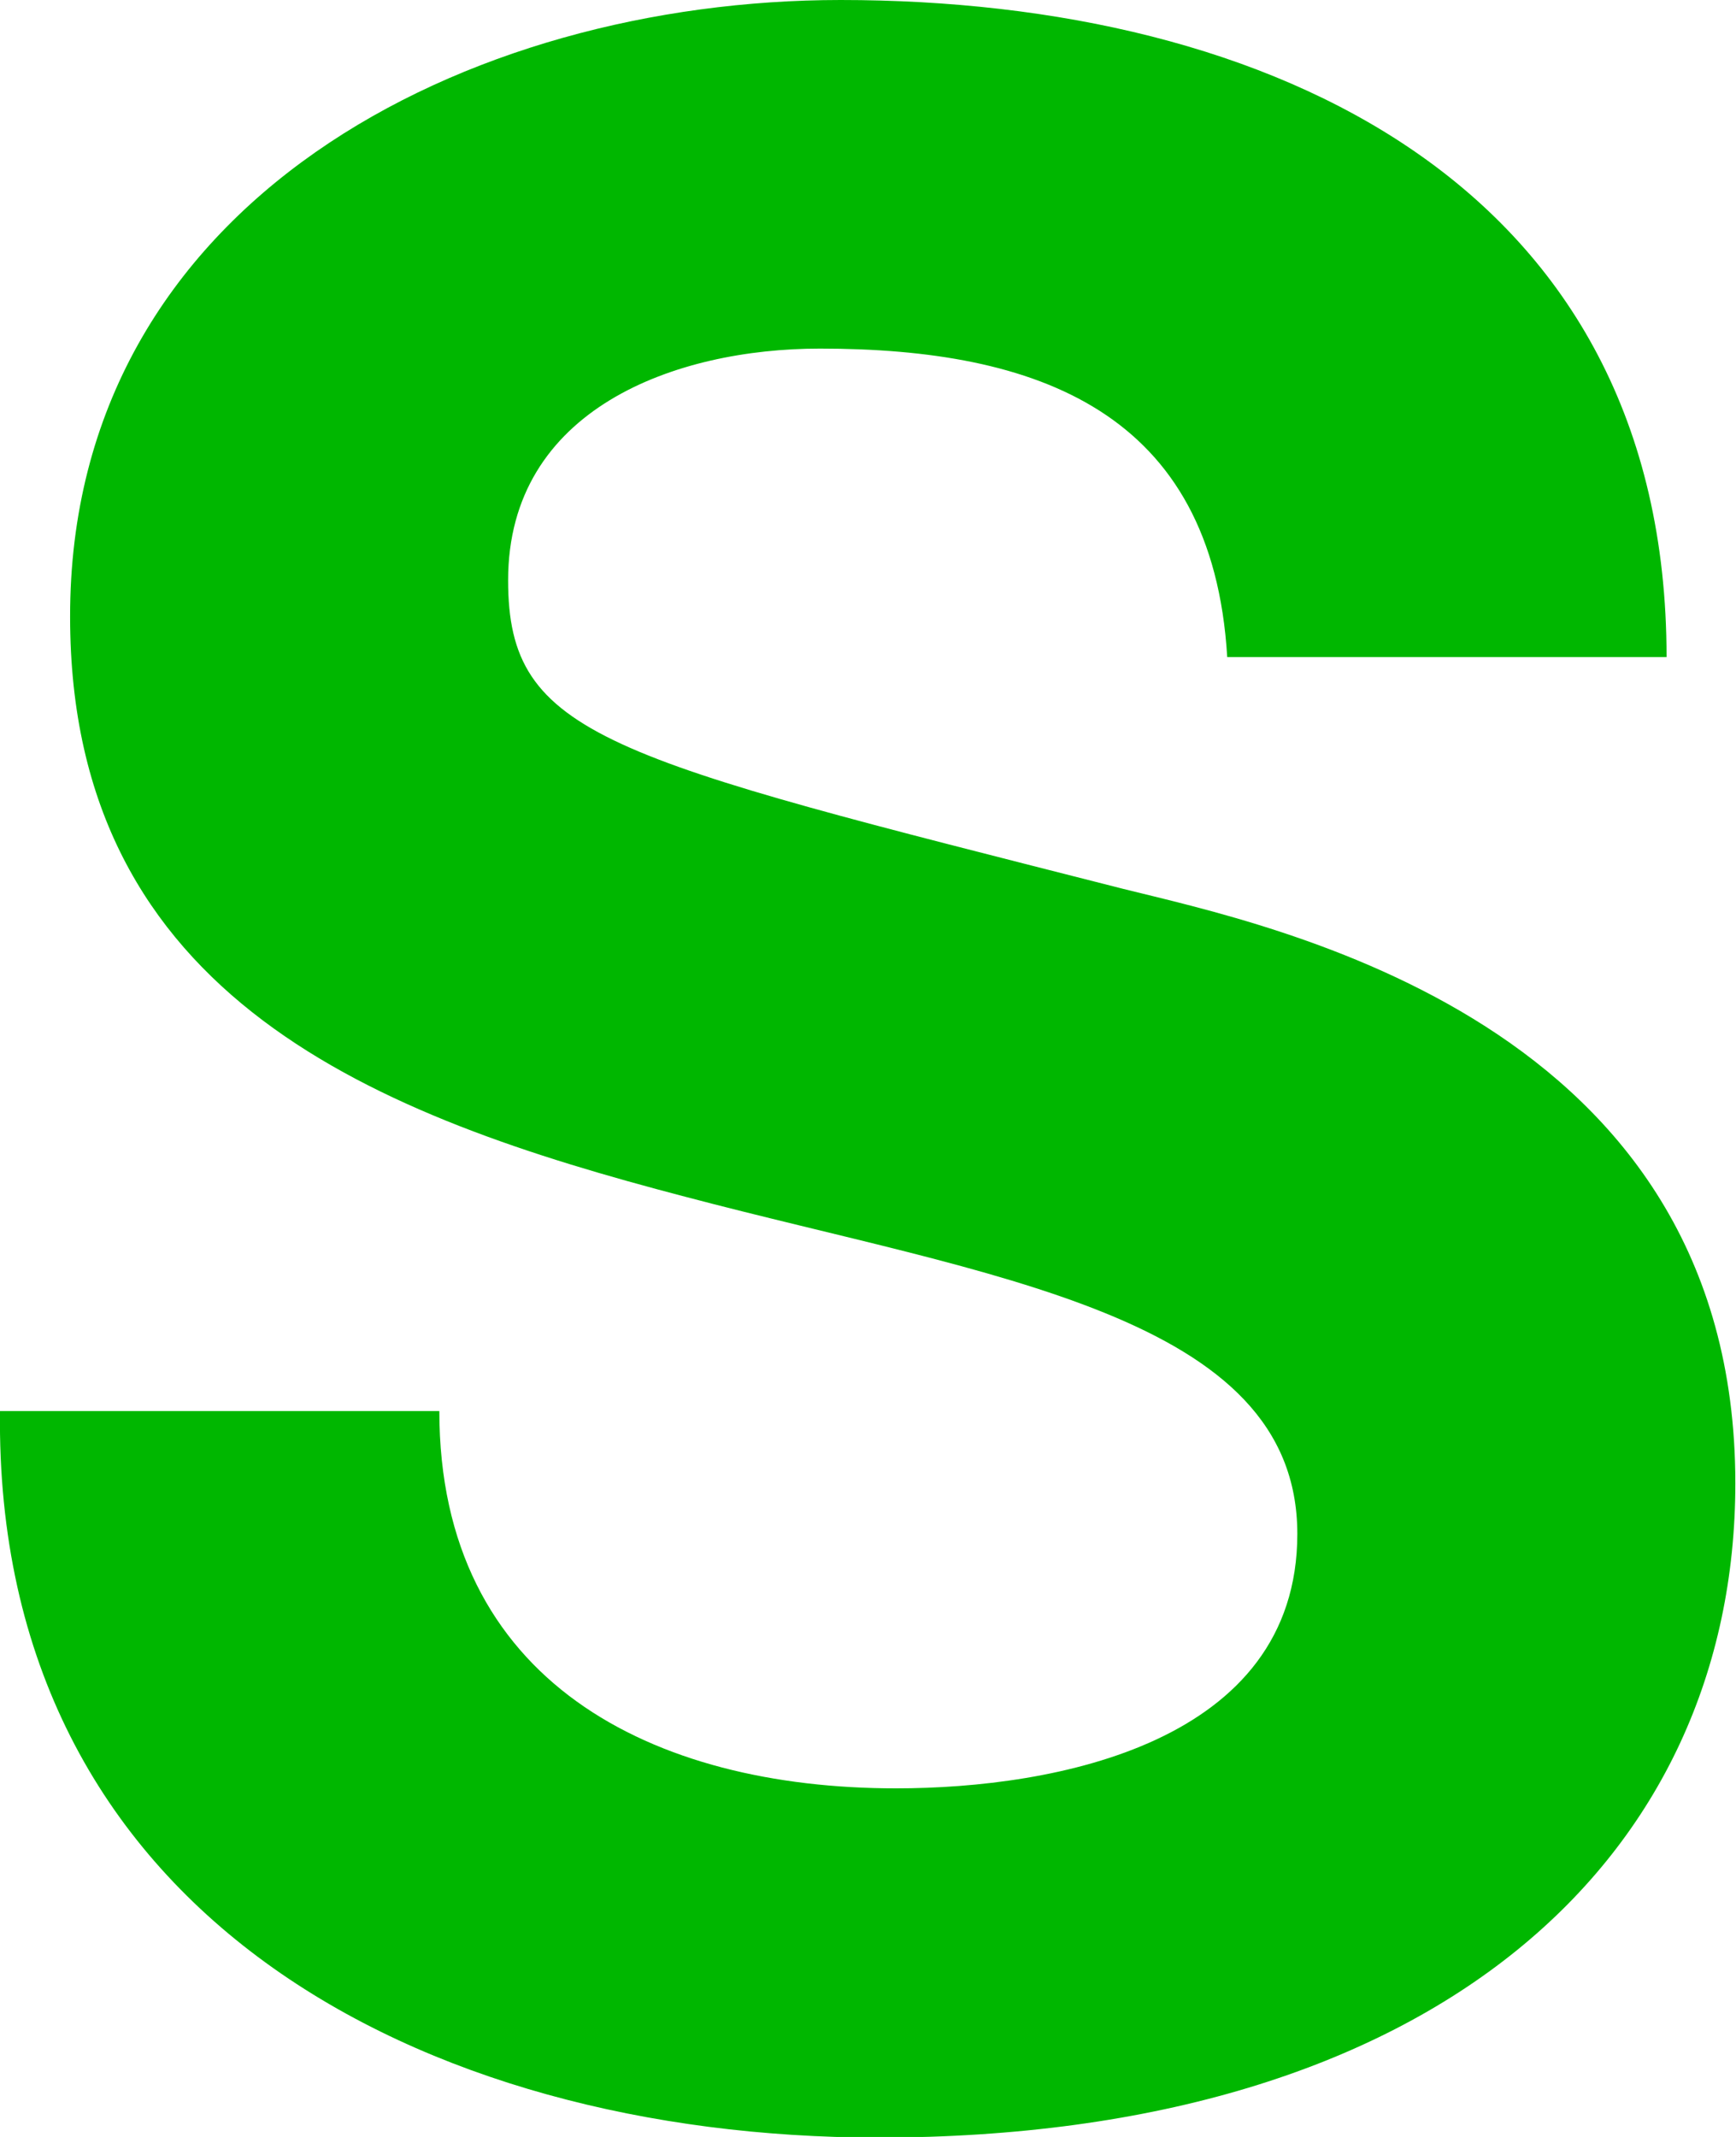
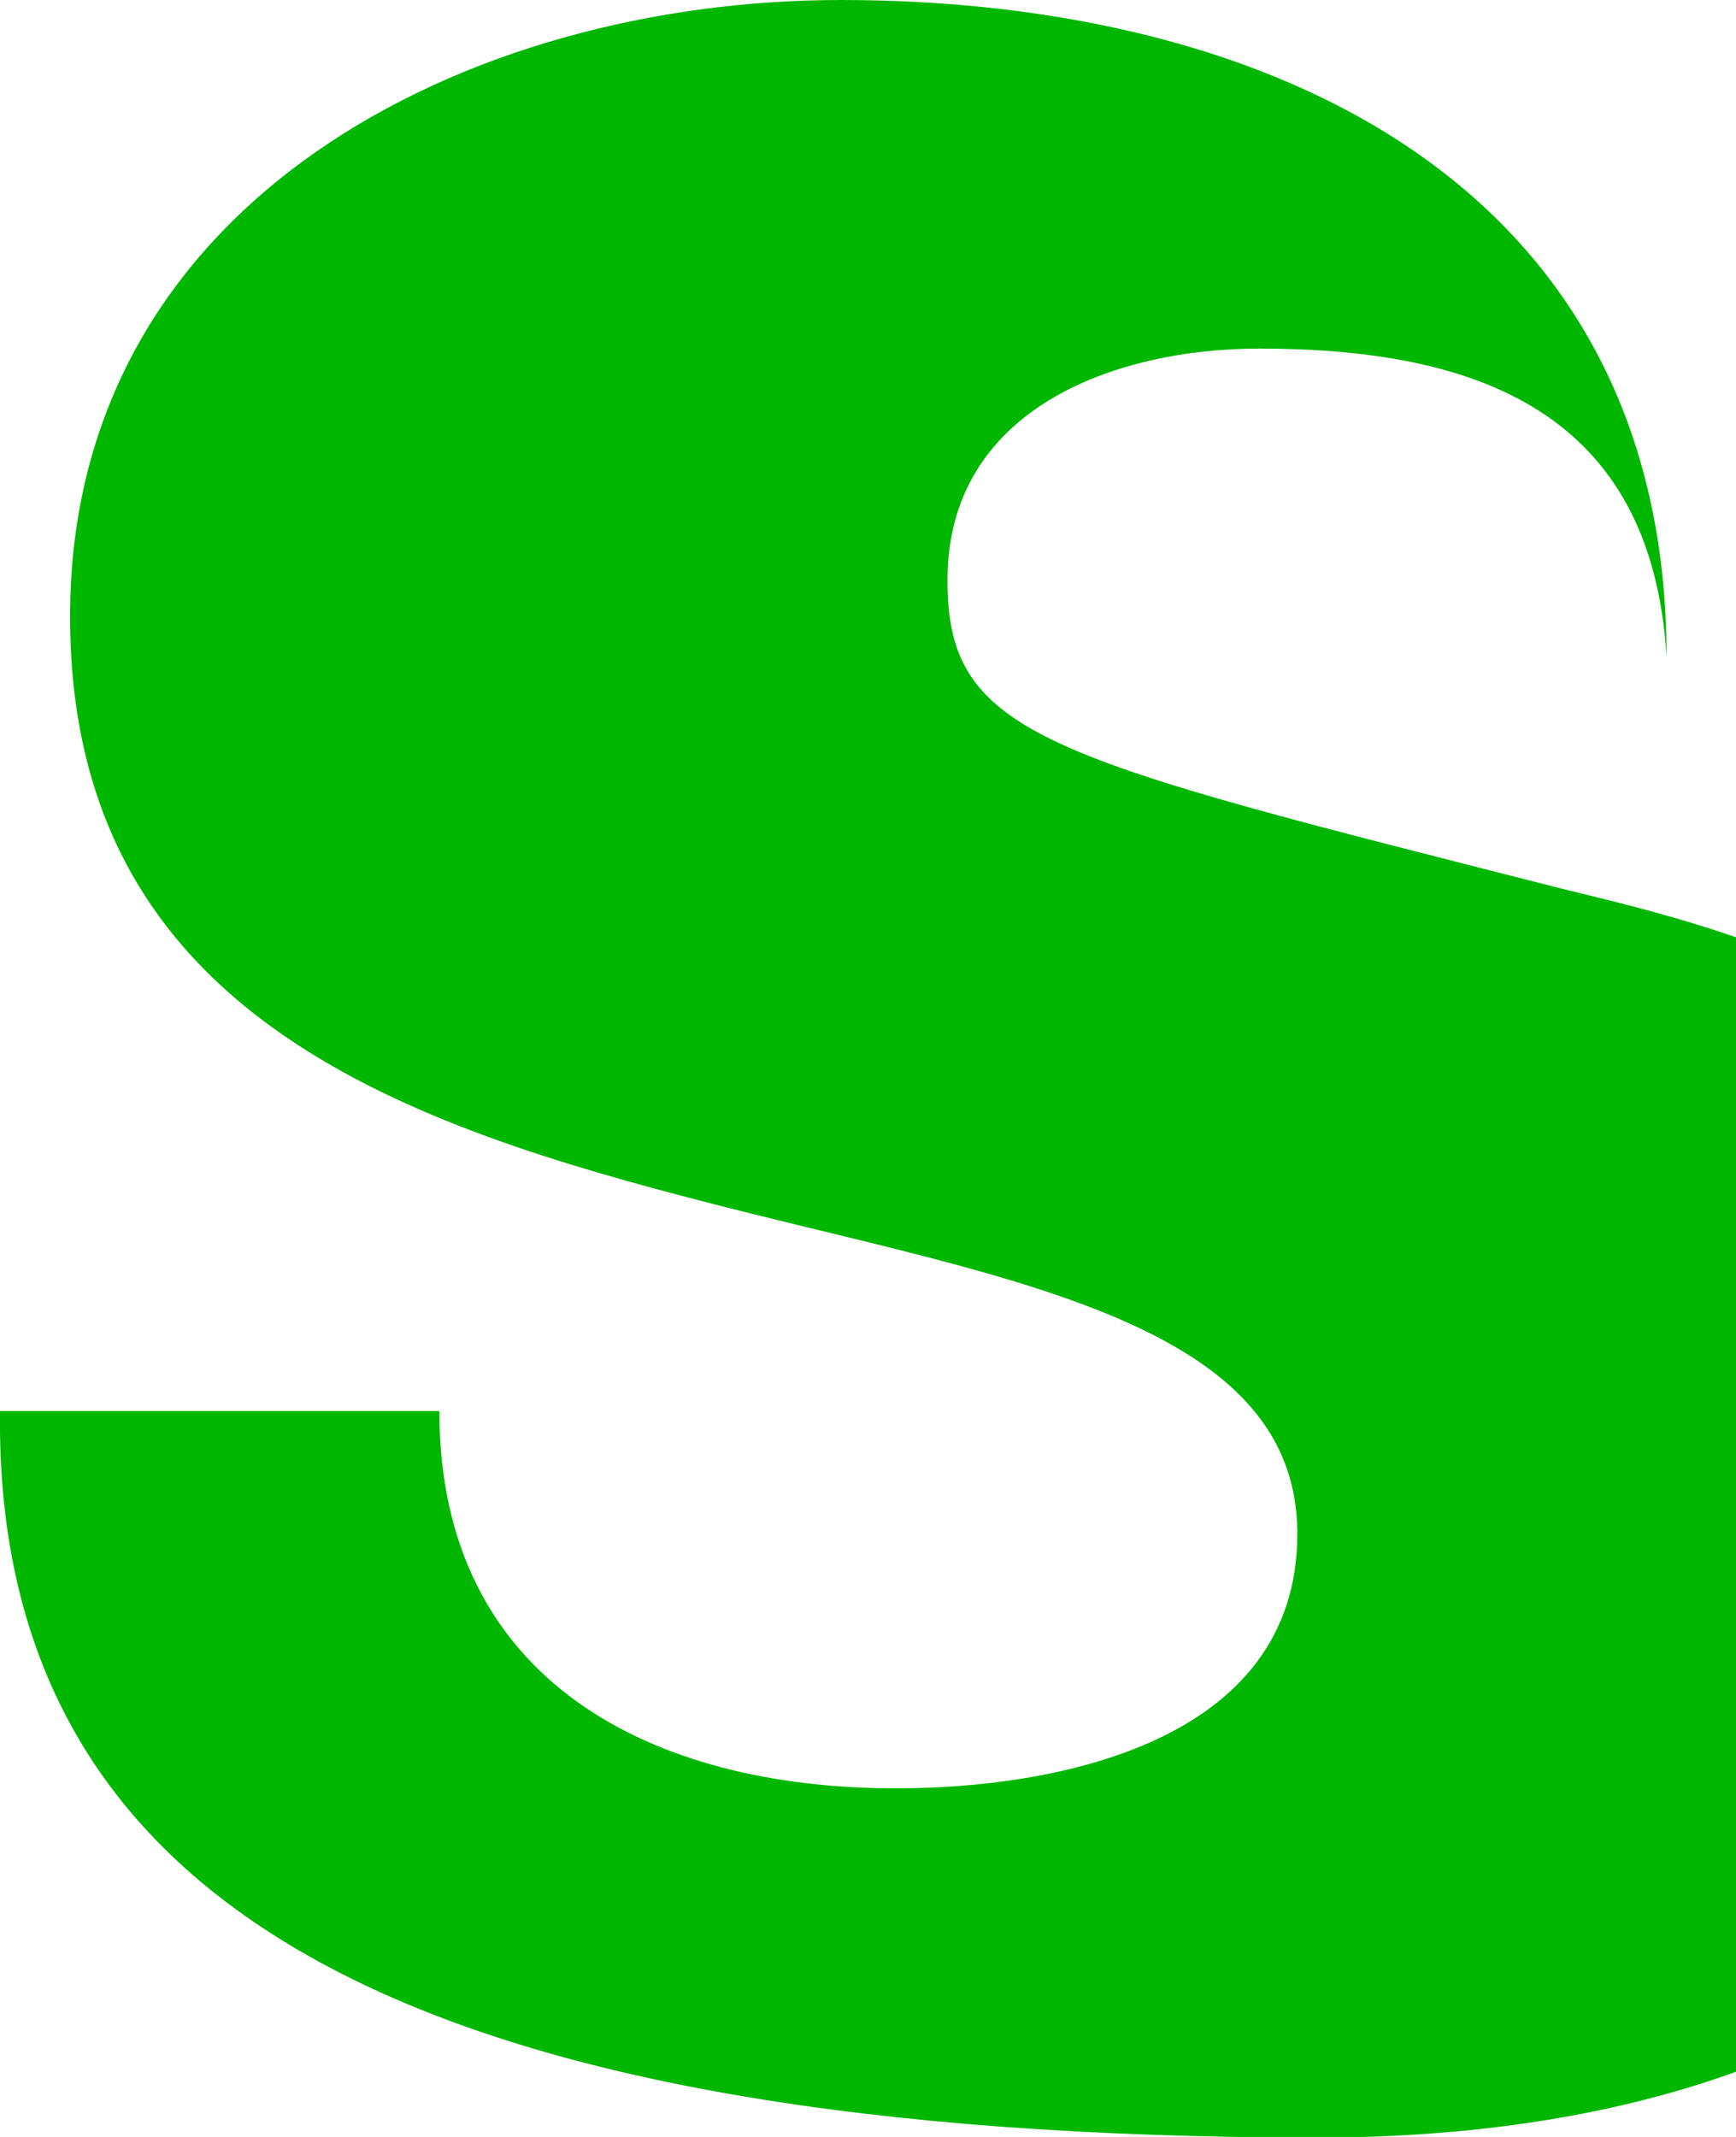
<svg xmlns="http://www.w3.org/2000/svg" id="_レイヤー_2" viewBox="0 0 26 32">
  <defs>
    <style>.cls-1{fill:#00b700;}</style>
  </defs>
  <g id="_レイヤー_1-2">
-     <path class="cls-1" d="m6.58,21.13c0,4.06,3.2,5.65,6.84,5.65,2.38,0,6.01-.68,6.01-3.81,0-3.29-4.63-3.85-9.17-5.05-4.59-1.2-9.21-2.95-9.21-8.68C1.04,3,7.01,0,12.59,0c6.45,0,12.37,2.78,12.37,9.84h-6.58c-.22-3.68-2.85-4.62-6.1-4.62-2.16,0-4.67.9-4.67,3.47,0,2.35,1.47,2.65,9.21,4.62,2.25.56,9.17,1.97,9.17,8.9,0,5.6-4.46,9.8-12.85,9.8C6.32,32-.09,28.66,0,21.13h6.58Z" />
+     <path class="cls-1" d="m6.58,21.13c0,4.06,3.2,5.65,6.84,5.65,2.38,0,6.01-.68,6.01-3.81,0-3.29-4.63-3.85-9.17-5.05-4.59-1.2-9.21-2.95-9.21-8.68C1.04,3,7.01,0,12.59,0c6.45,0,12.37,2.78,12.37,9.84c-.22-3.68-2.85-4.62-6.1-4.62-2.16,0-4.67.9-4.67,3.47,0,2.35,1.47,2.65,9.21,4.62,2.25.56,9.17,1.97,9.17,8.9,0,5.6-4.46,9.8-12.85,9.8C6.32,32-.09,28.66,0,21.13h6.58Z" />
  </g>
</svg>